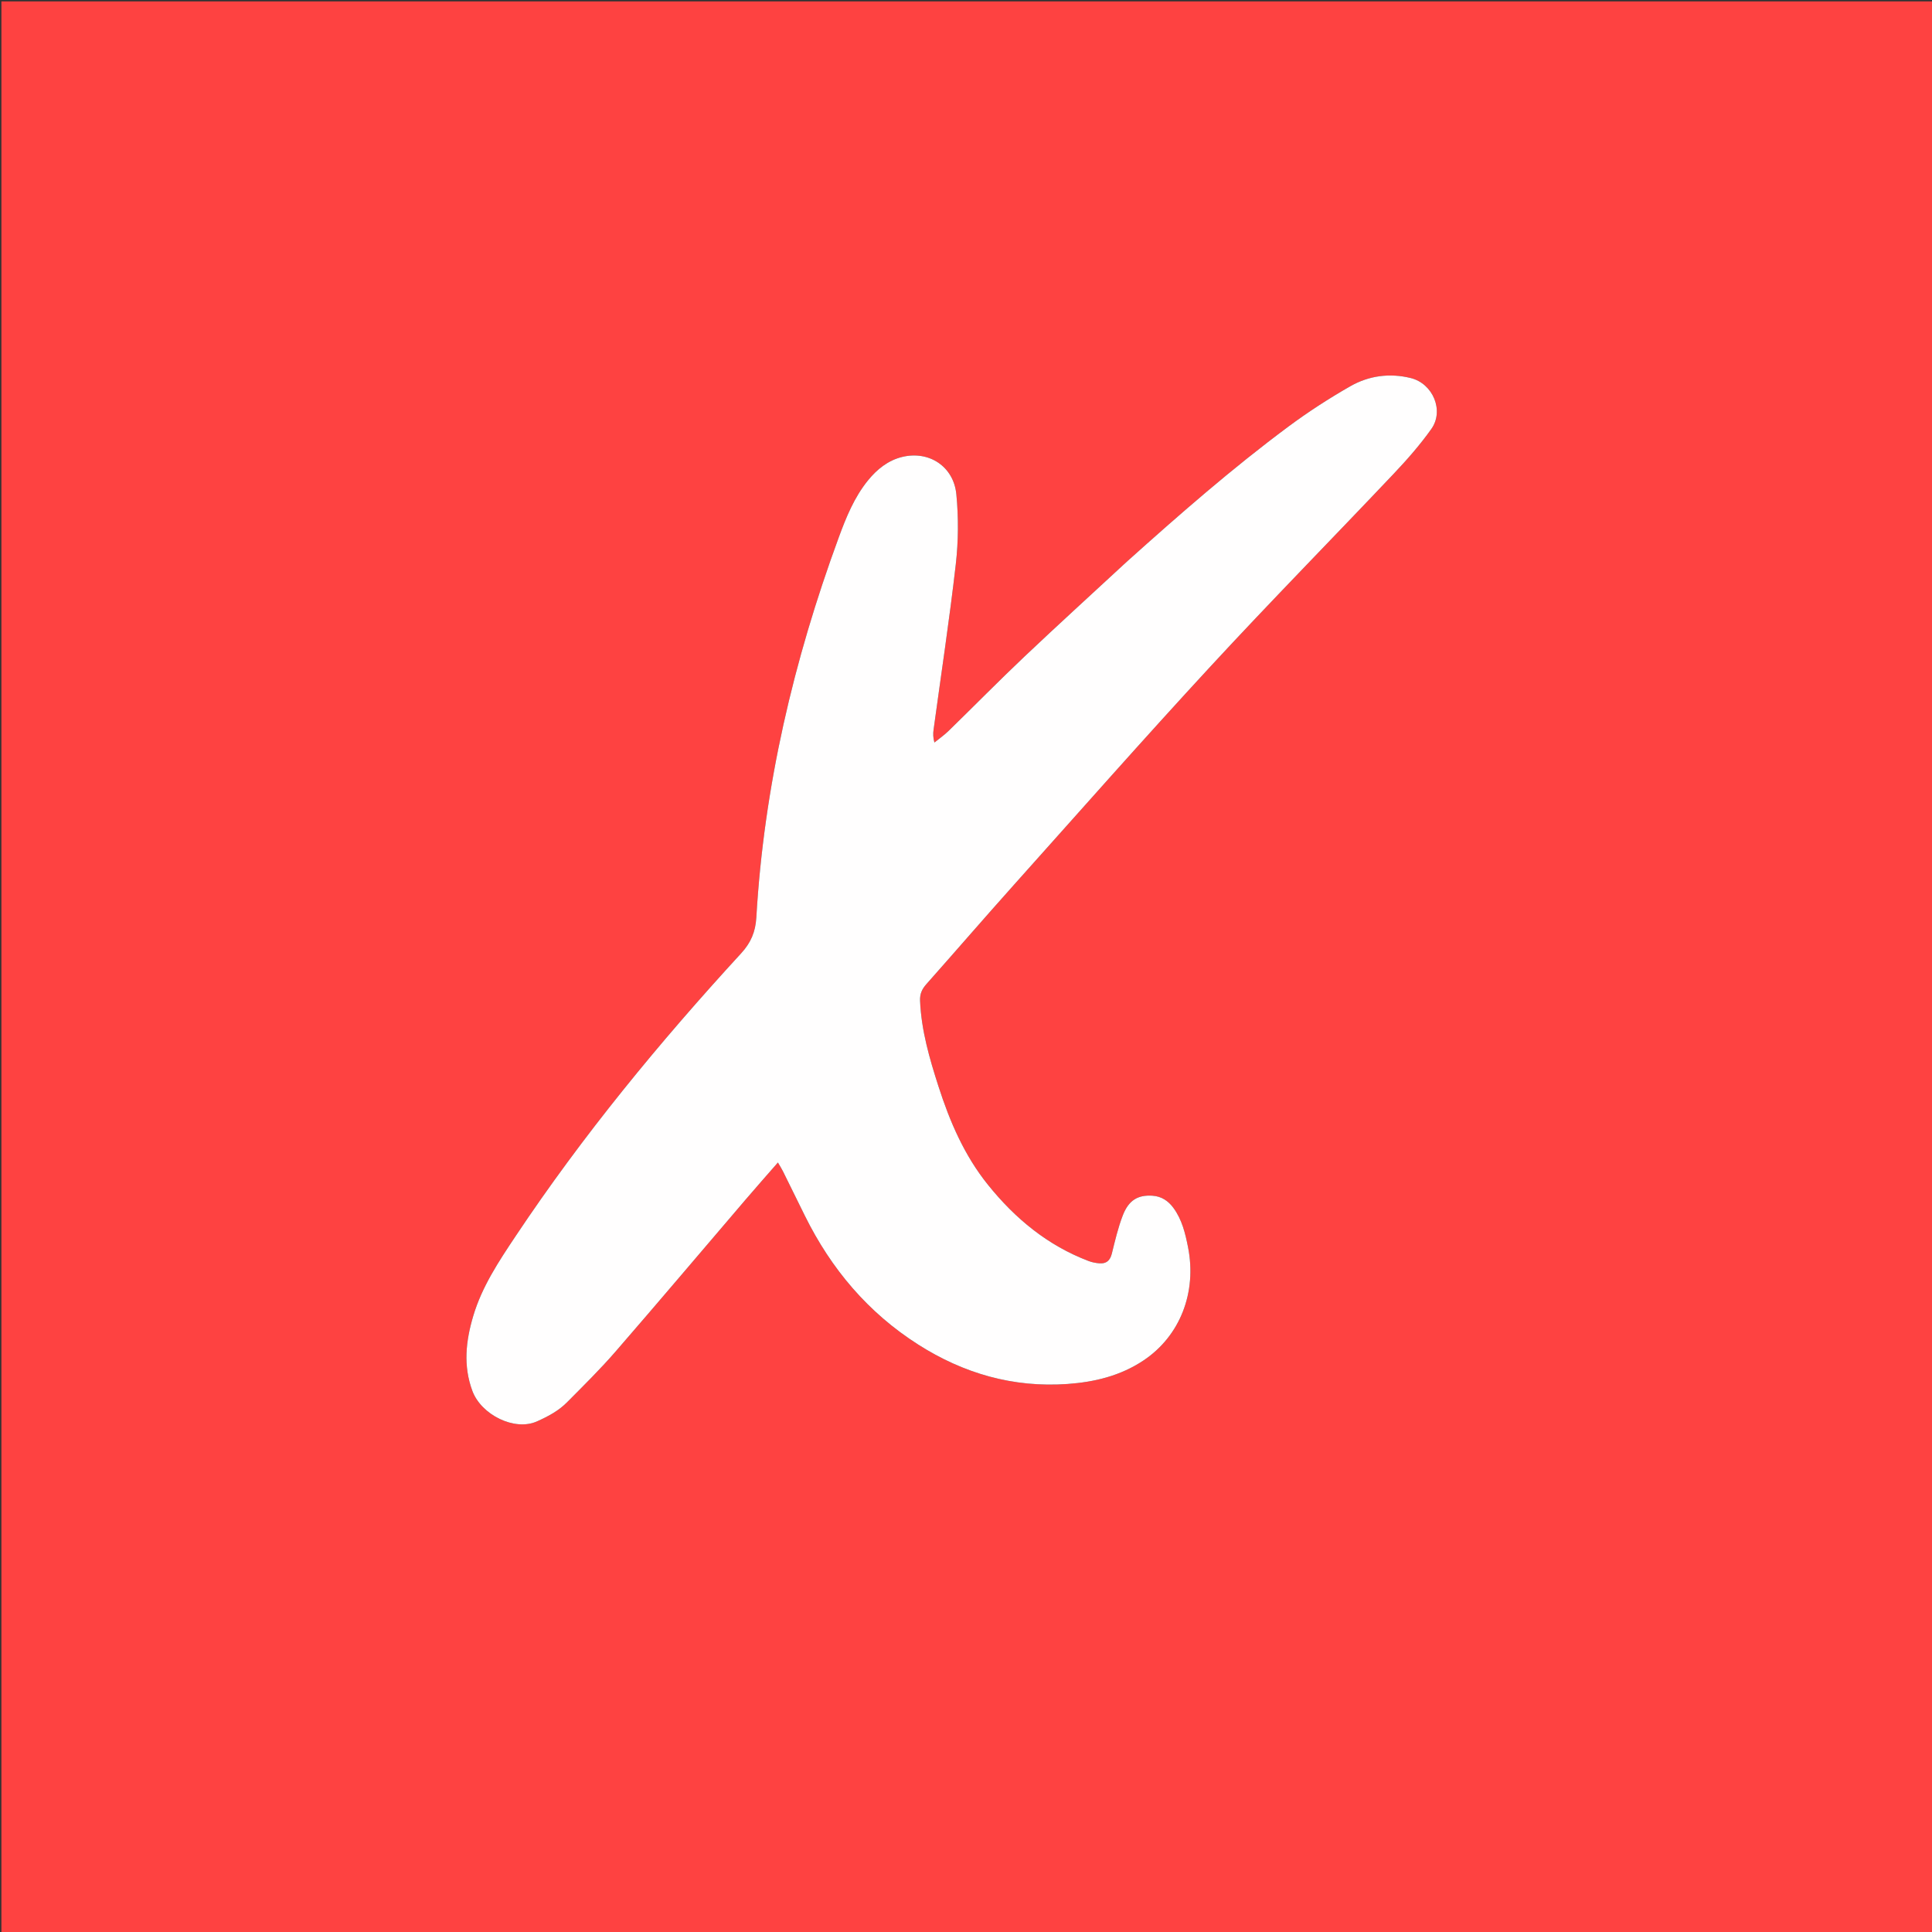
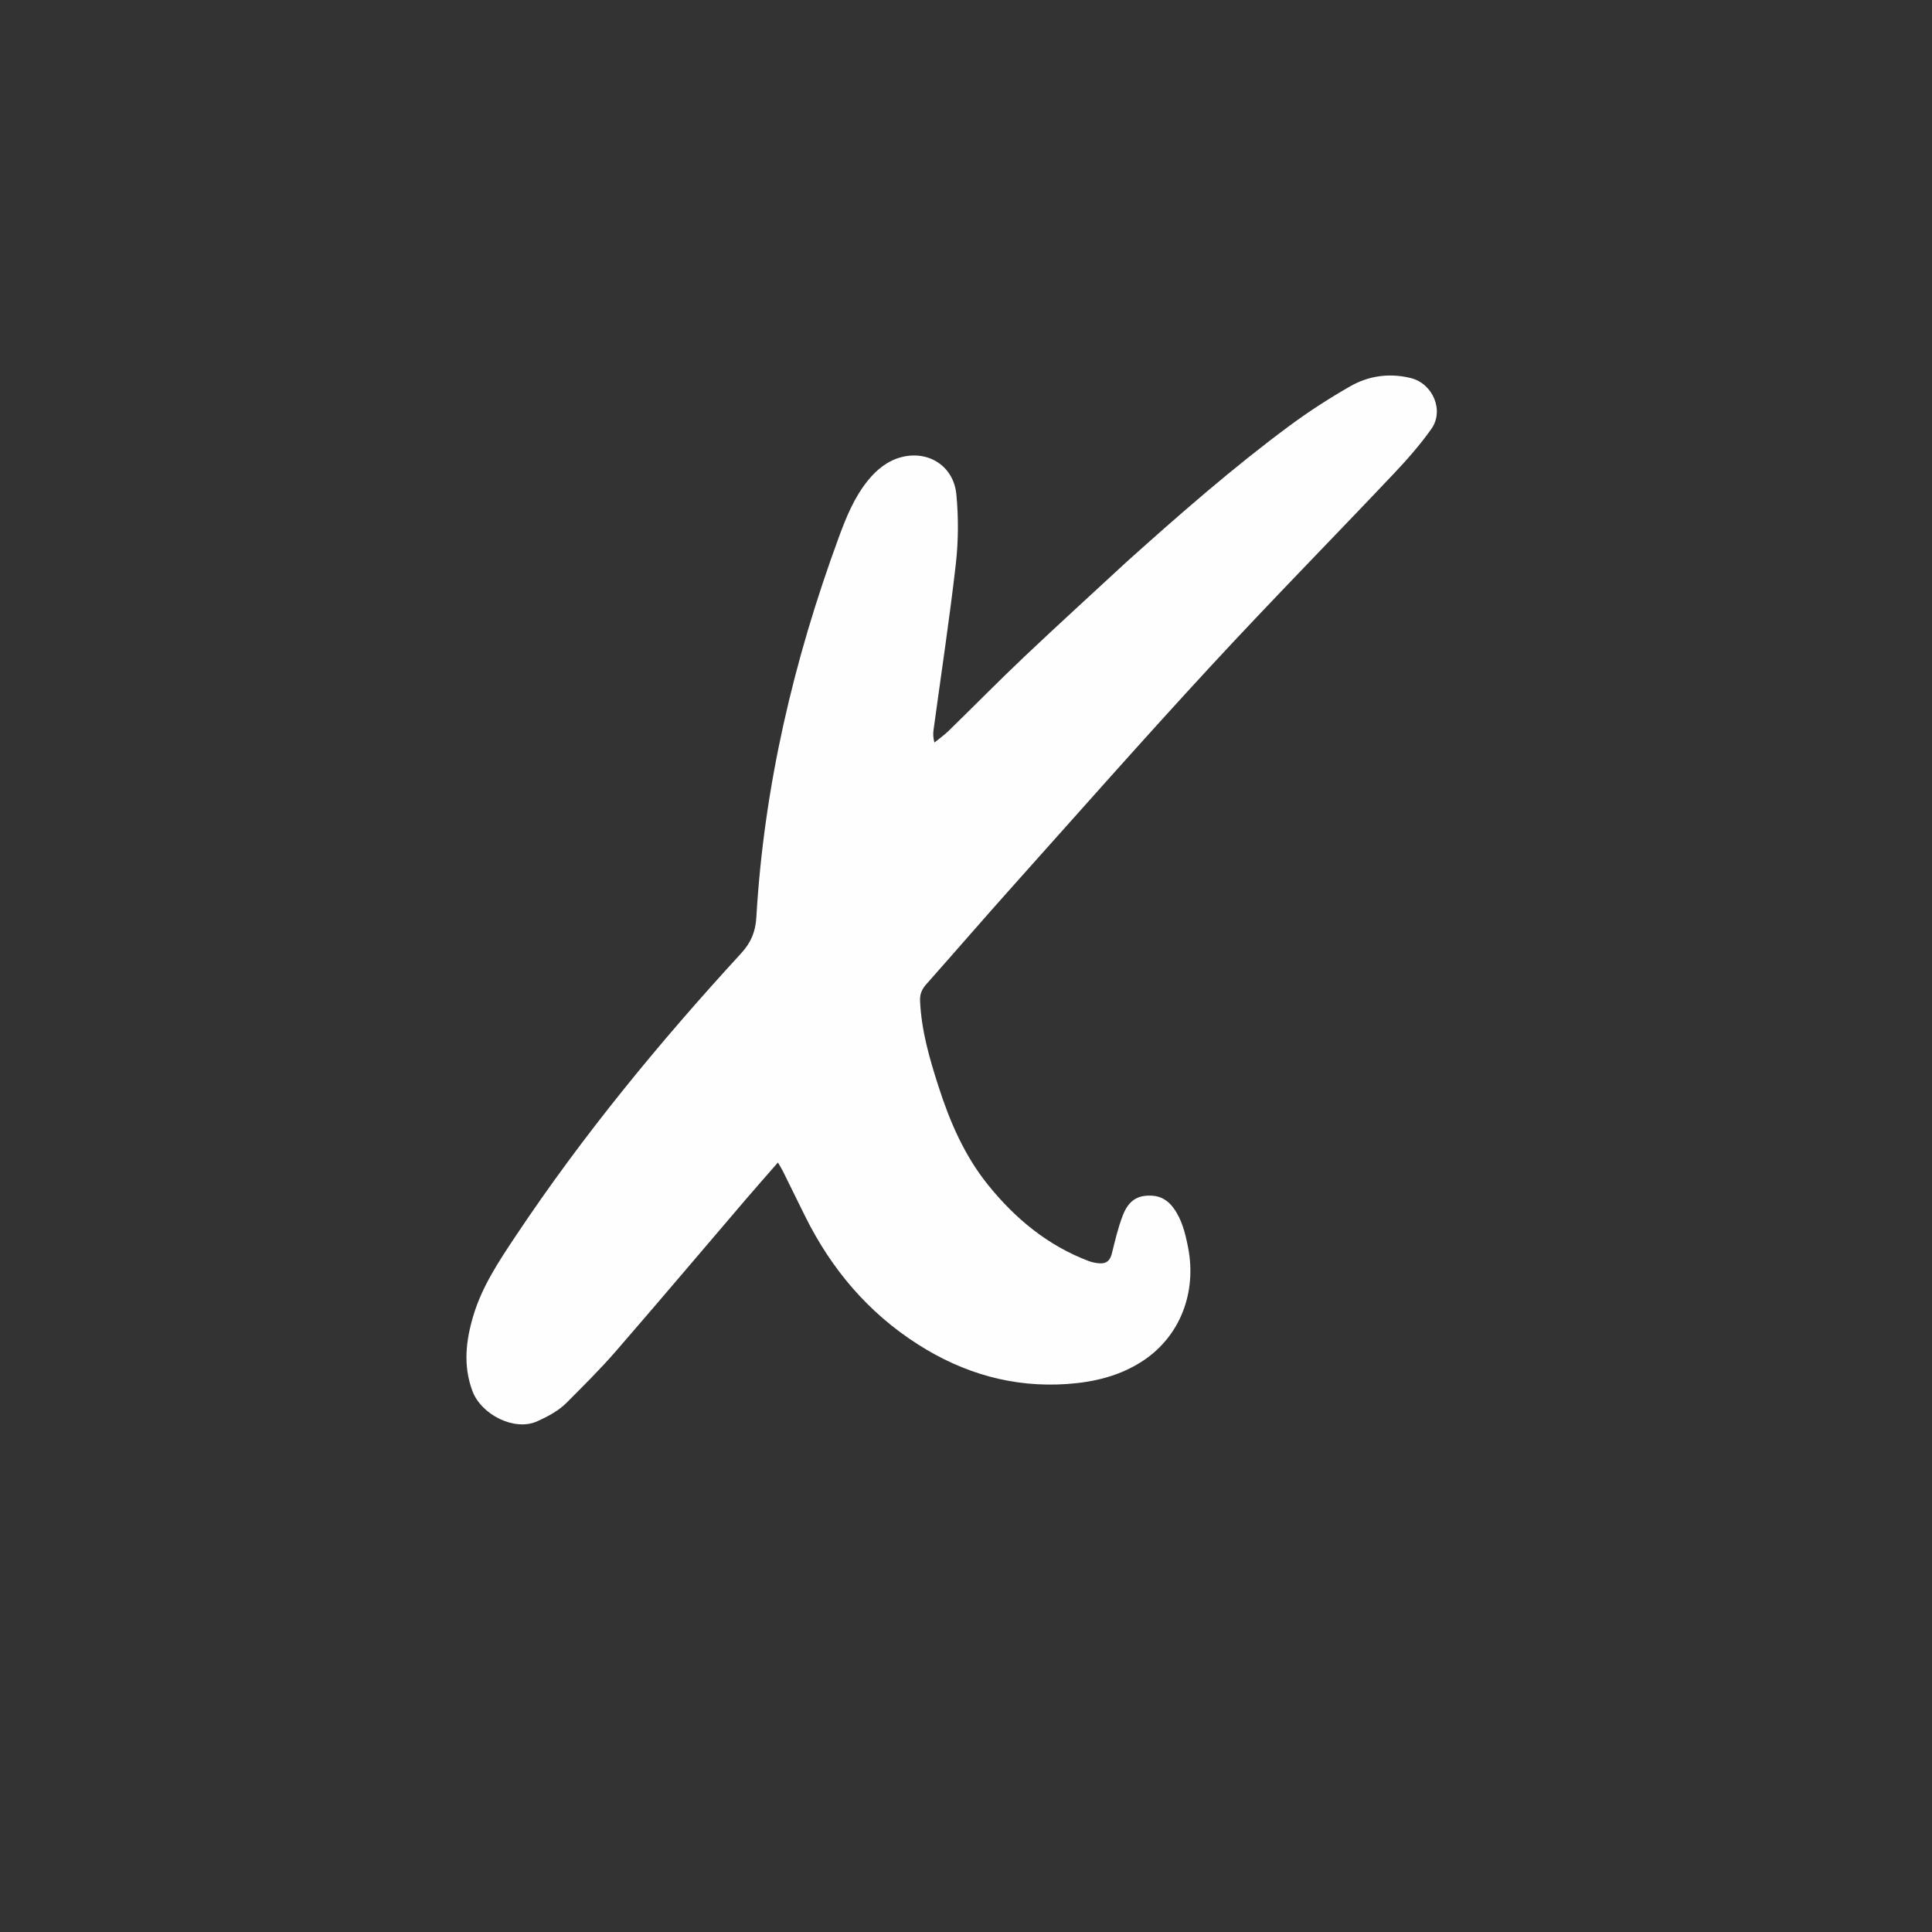
<svg xmlns="http://www.w3.org/2000/svg" version="1.1" id="Layer_1" x="0px" y="0px" width="100%" viewBox="0 0 1375 1375" enable-background="new 0 0 1375 1375" xml:space="preserve">
  <rect x="0" y="0" width="1375" height="1375" fill="#333333" stroke="none" />
-   <path fill="#FE4241" opacity="1" stroke="none" d=" M897,1376   C598,1376 299.5,1376 1,1376   C1,917.667 1,459.333 1,1   C459.333,1 917.667,1 1376,1   C1376,459.333 1376,917.667 1376,1376   C1216.5,1376 1057,1376 897,1376  M801.592,400.092   C777.382,422.492 752.974,444.681 729.028,467.359   C710.77,484.651 693.14,502.604 675.129,520.159   C672.017,523.192 668.398,525.706 665.013,528.46   C664.045,524.897 664.041,522.117 664.412,519.388   C669.751,480.128 675.738,440.944 680.233,401.588   C682.108,385.172 682.219,368.262 680.636,351.817   C678.719,331.896 661.095,320.53 642.028,325.214   C632.018,327.673 624.179,333.971 617.732,341.909   C607.911,354.001 602.153,368.293 596.884,382.638   C564.794,470.003 543.706,559.82 538.281,652.953   C537.686,663.176 534.41,670.917 527.474,678.469   C469.265,741.851 414.666,808.158 366.884,879.864   C354.974,897.737 343.03,915.654 336.81,936.565   C331.534,954.302 329.524,972.017 336.215,989.976   C342.528,1006.921 366.238,1018.743 382.138,1011.614   C390.035,1008.073 397.451,1004.159 403.464,998.104   C415.196,986.289 427.095,974.573 437.997,962.011   C469.106,926.163 499.733,889.897 530.588,853.828   C538.031,845.127 545.622,836.553 553.638,827.356   C555.115,829.908 556.278,831.689 557.217,833.58   C562.474,844.169 567.655,854.795 572.901,865.389   C591.557,903.068 617.728,934.135 653.387,956.863   C685.829,977.541 721.083,987.691 759.669,984.979   C779.011,983.62 797.512,979.135 813.904,968.174   C839.827,950.841 851.913,919.868 845.512,887.568   C843.561,877.726 841.243,868.023 835.173,859.725   C831.455,854.643 826.613,851.404 820.161,850.985   C809.903,850.319 803.305,854.104 799.095,864.983   C795.696,873.77 793.555,883.074 791.276,892.252   C790.054,897.172 787.326,899.481 782.476,899.11   C779.86,898.911 777.171,898.381 774.724,897.45   C745.586,886.363 722.515,867.291 703.139,843.23   C686.335,822.362 675.992,798.313 667.898,773.13   C661.524,753.299 655.708,733.356 654.812,712.285   C654.599,707.258 656.216,703.888 659.348,700.358   C680.129,676.935 700.598,653.236 721.476,629.901   C767.903,578.011 813.969,525.782 861.205,474.636   C904.147,428.138 948.547,382.989 992.057,337.012   C1001.532,327 1010.707,316.529 1018.673,305.312   C1027.963,292.233 1019.832,272.962 1004.011,269.054   C989,265.345 974.171,267.36 960.962,274.918   C945.831,283.575 931.082,293.111 917.084,303.501   C876.926,333.309 839.313,366.229 801.592,400.092  z" />
  <path fill="#FFFEFE" opacity="1" stroke="none" d=" M801.846,399.845   C839.313,366.229 876.926,333.309 917.084,303.501   C931.082,293.111 945.831,283.575 960.962,274.918   C974.171,267.36 989,265.345 1004.011,269.054   C1019.832,272.962 1027.963,292.233 1018.673,305.312   C1010.707,316.529 1001.532,327 992.057,337.012   C948.547,382.989 904.147,428.138 861.205,474.636   C813.969,525.782 767.903,578.011 721.476,629.901   C700.598,653.236 680.129,676.935 659.348,700.358   C656.216,703.888 654.599,707.258 654.812,712.285   C655.708,733.356 661.524,753.299 667.898,773.13   C675.992,798.313 686.335,822.362 703.139,843.23   C722.515,867.291 745.586,886.363 774.724,897.45   C777.171,898.381 779.86,898.911 782.476,899.11   C787.326,899.481 790.054,897.172 791.276,892.252   C793.555,883.074 795.696,873.77 799.095,864.983   C803.305,854.104 809.903,850.319 820.161,850.985   C826.613,851.404 831.455,854.643 835.173,859.725   C841.243,868.023 843.561,877.726 845.512,887.568   C851.913,919.868 839.827,950.841 813.904,968.174   C797.512,979.135 779.011,983.62 759.669,984.979   C721.083,987.691 685.829,977.541 653.387,956.863   C617.728,934.135 591.557,903.068 572.901,865.389   C567.655,854.795 562.474,844.169 557.217,833.58   C556.278,831.689 555.115,829.908 553.638,827.356   C545.622,836.553 538.031,845.127 530.588,853.828   C499.733,889.897 469.106,926.163 437.997,962.011   C427.095,974.573 415.196,986.289 403.464,998.104   C397.451,1004.159 390.035,1008.073 382.138,1011.614   C366.238,1018.743 342.528,1006.921 336.215,989.976   C329.524,972.017 331.534,954.302 336.81,936.565   C343.03,915.654 354.974,897.737 366.884,879.864   C414.666,808.158 469.265,741.851 527.474,678.469   C534.41,670.917 537.686,663.176 538.281,652.953   C543.706,559.82 564.794,470.003 596.884,382.638   C602.153,368.293 607.911,354.001 617.732,341.909   C624.179,333.971 632.018,327.673 642.028,325.214   C661.095,320.53 678.719,331.896 680.636,351.817   C682.219,368.262 682.108,385.172 680.233,401.588   C675.738,440.944 669.751,480.128 664.412,519.388   C664.041,522.117 664.045,524.897 665.013,528.46   C668.398,525.706 672.017,523.192 675.129,520.159   C693.14,502.604 710.77,484.651 729.028,467.359   C752.974,444.681 777.382,422.492 801.846,399.845  z" />
</svg>